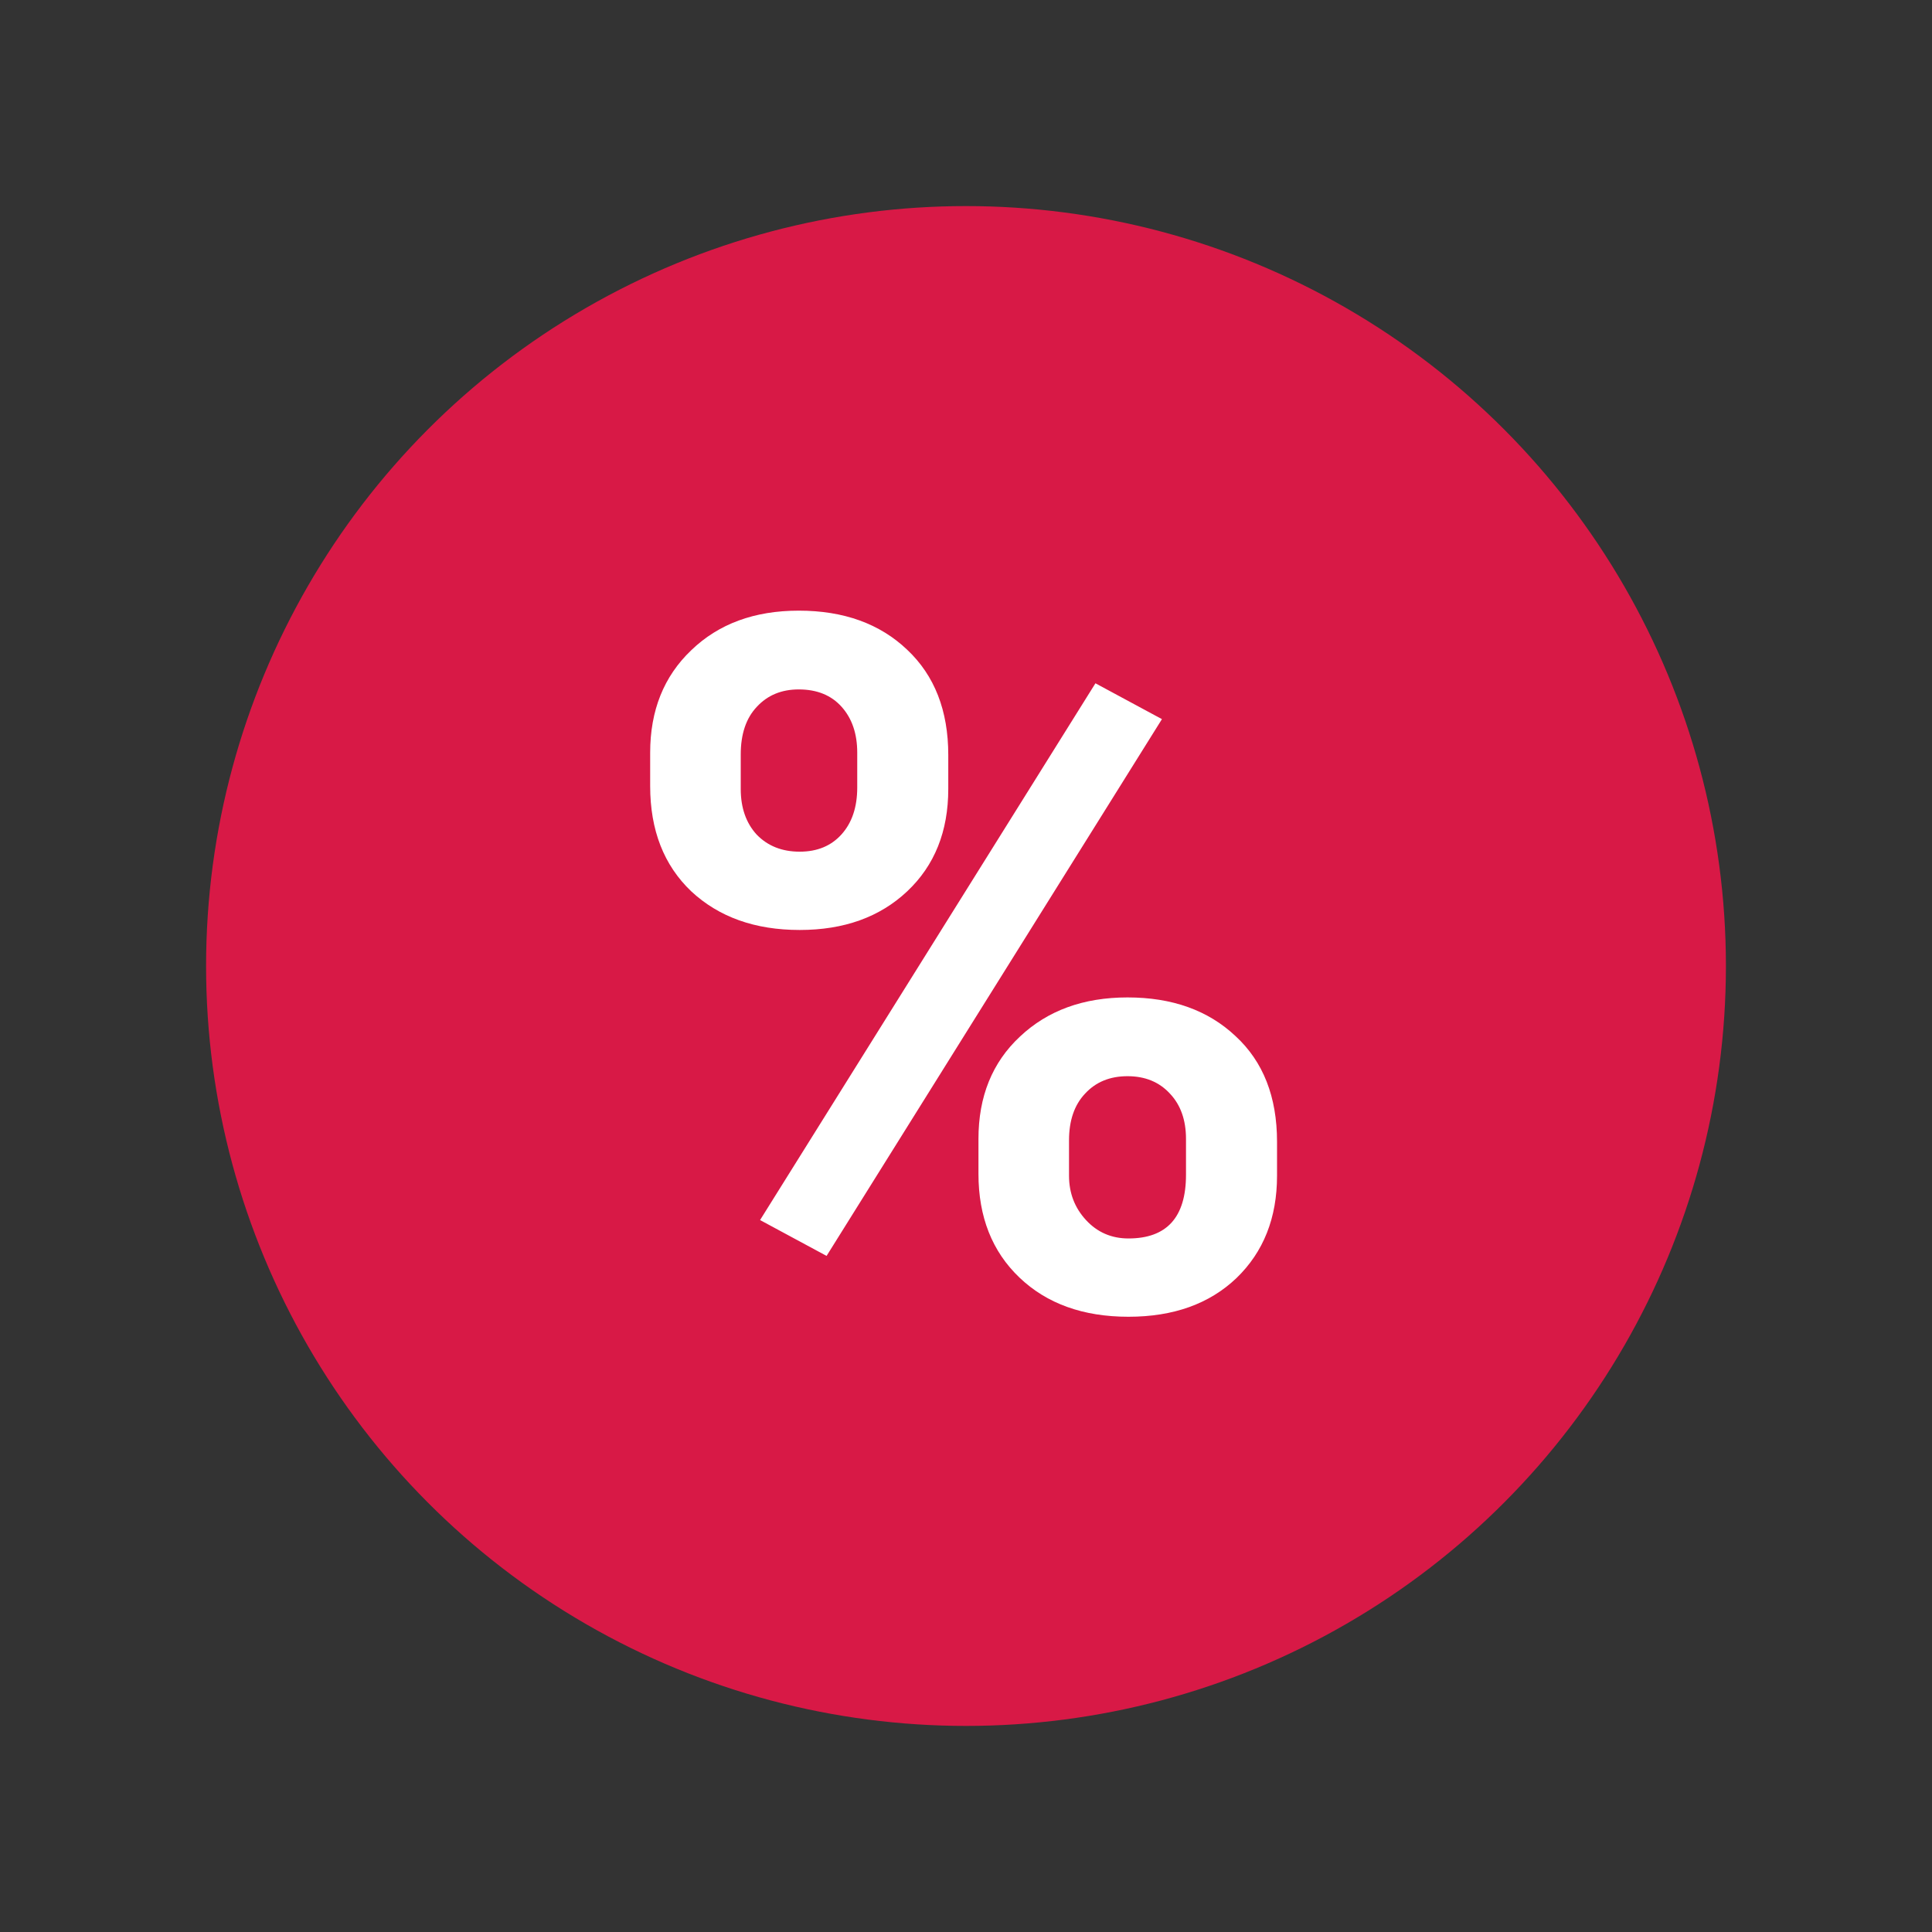
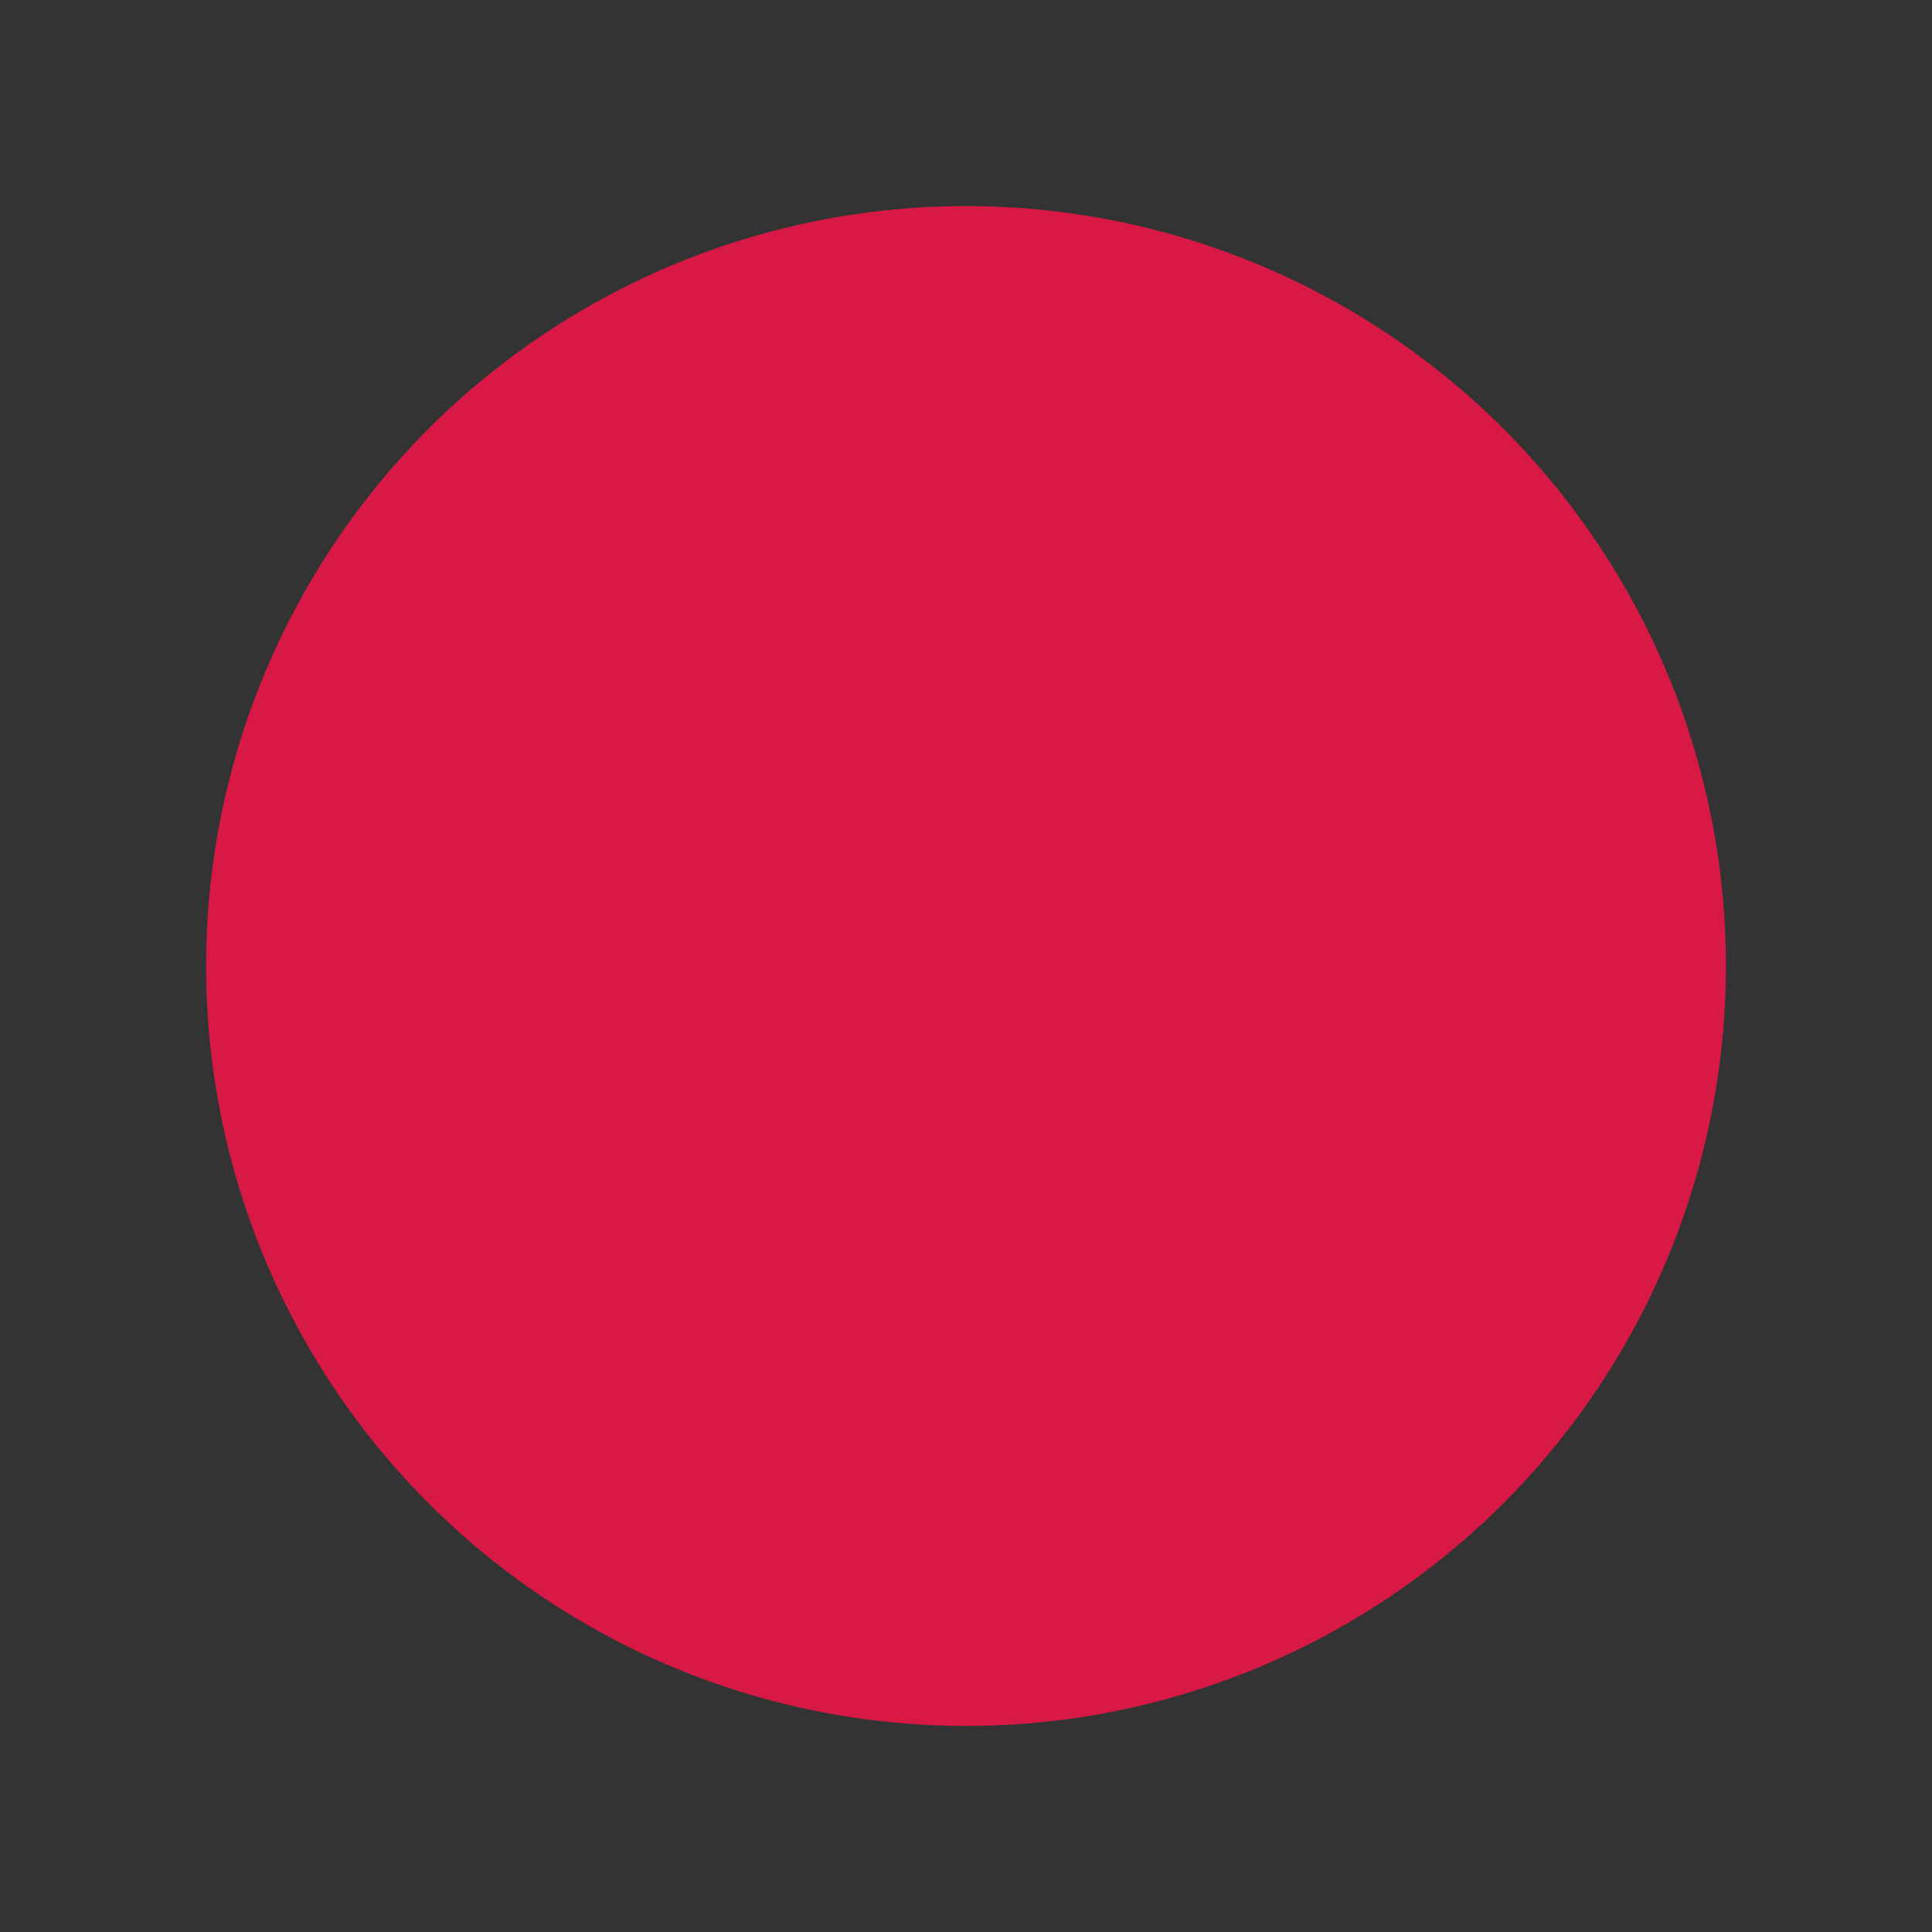
<svg xmlns="http://www.w3.org/2000/svg" width="300" height="300" viewBox="0 0 300 300" fill="none">
  <rect x="0" y="0" width="300" height="300" fill="#333333" stroke="none" />
  <circle cx="150" cy="150" r="118" fill="#D81946" />
-   <path d="M100.958 116.867C100.958 110.324 103.082 105.026 107.33 100.974C111.578 96.872 117.145 94.821 124.029 94.821C131.012 94.821 136.627 96.848 140.875 100.9C145.123 104.904 147.247 110.349 147.247 117.233V122.507C147.247 129.099 145.123 134.396 140.875 138.4C136.627 142.404 131.061 144.406 124.176 144.406C117.242 144.406 111.627 142.404 107.33 138.4C103.082 134.348 100.958 128.903 100.958 122.067V116.867ZM115.021 122.507C115.021 125.437 115.851 127.805 117.511 129.611C119.22 131.369 121.441 132.248 124.176 132.248C126.91 132.248 129.083 131.345 130.694 129.538C132.306 127.731 133.111 125.314 133.111 122.287V116.867C133.111 113.938 132.306 111.569 130.694 109.763C129.083 107.956 126.861 107.053 124.029 107.053C121.344 107.053 119.171 107.956 117.511 109.763C115.851 111.521 115.021 113.986 115.021 117.16V122.507ZM151.935 176.853C151.935 170.261 154.083 164.963 158.38 160.959C162.677 156.906 168.243 154.88 175.079 154.88C182.013 154.88 187.604 156.882 191.852 160.886C196.148 164.841 198.297 170.31 198.297 177.292V182.565C198.297 189.108 196.197 194.406 191.998 198.459C187.799 202.463 182.208 204.465 175.226 204.465C168.194 204.465 162.555 202.438 158.307 198.386C154.059 194.333 151.935 188.962 151.935 182.272V176.853ZM165.997 182.565C165.997 185.251 166.876 187.546 168.634 189.45C170.392 191.354 172.589 192.307 175.226 192.307C181.183 192.307 184.161 189.011 184.161 182.419V176.853C184.161 173.923 183.331 171.579 181.671 169.821C180.011 168.015 177.813 167.111 175.079 167.111C172.345 167.111 170.147 168.015 168.487 169.821C166.827 171.579 165.997 173.996 165.997 177.072V182.565ZM128.351 195.017L118.023 189.45L170.099 106.101L180.426 111.667L128.351 195.017Z" fill="white" />
</svg>